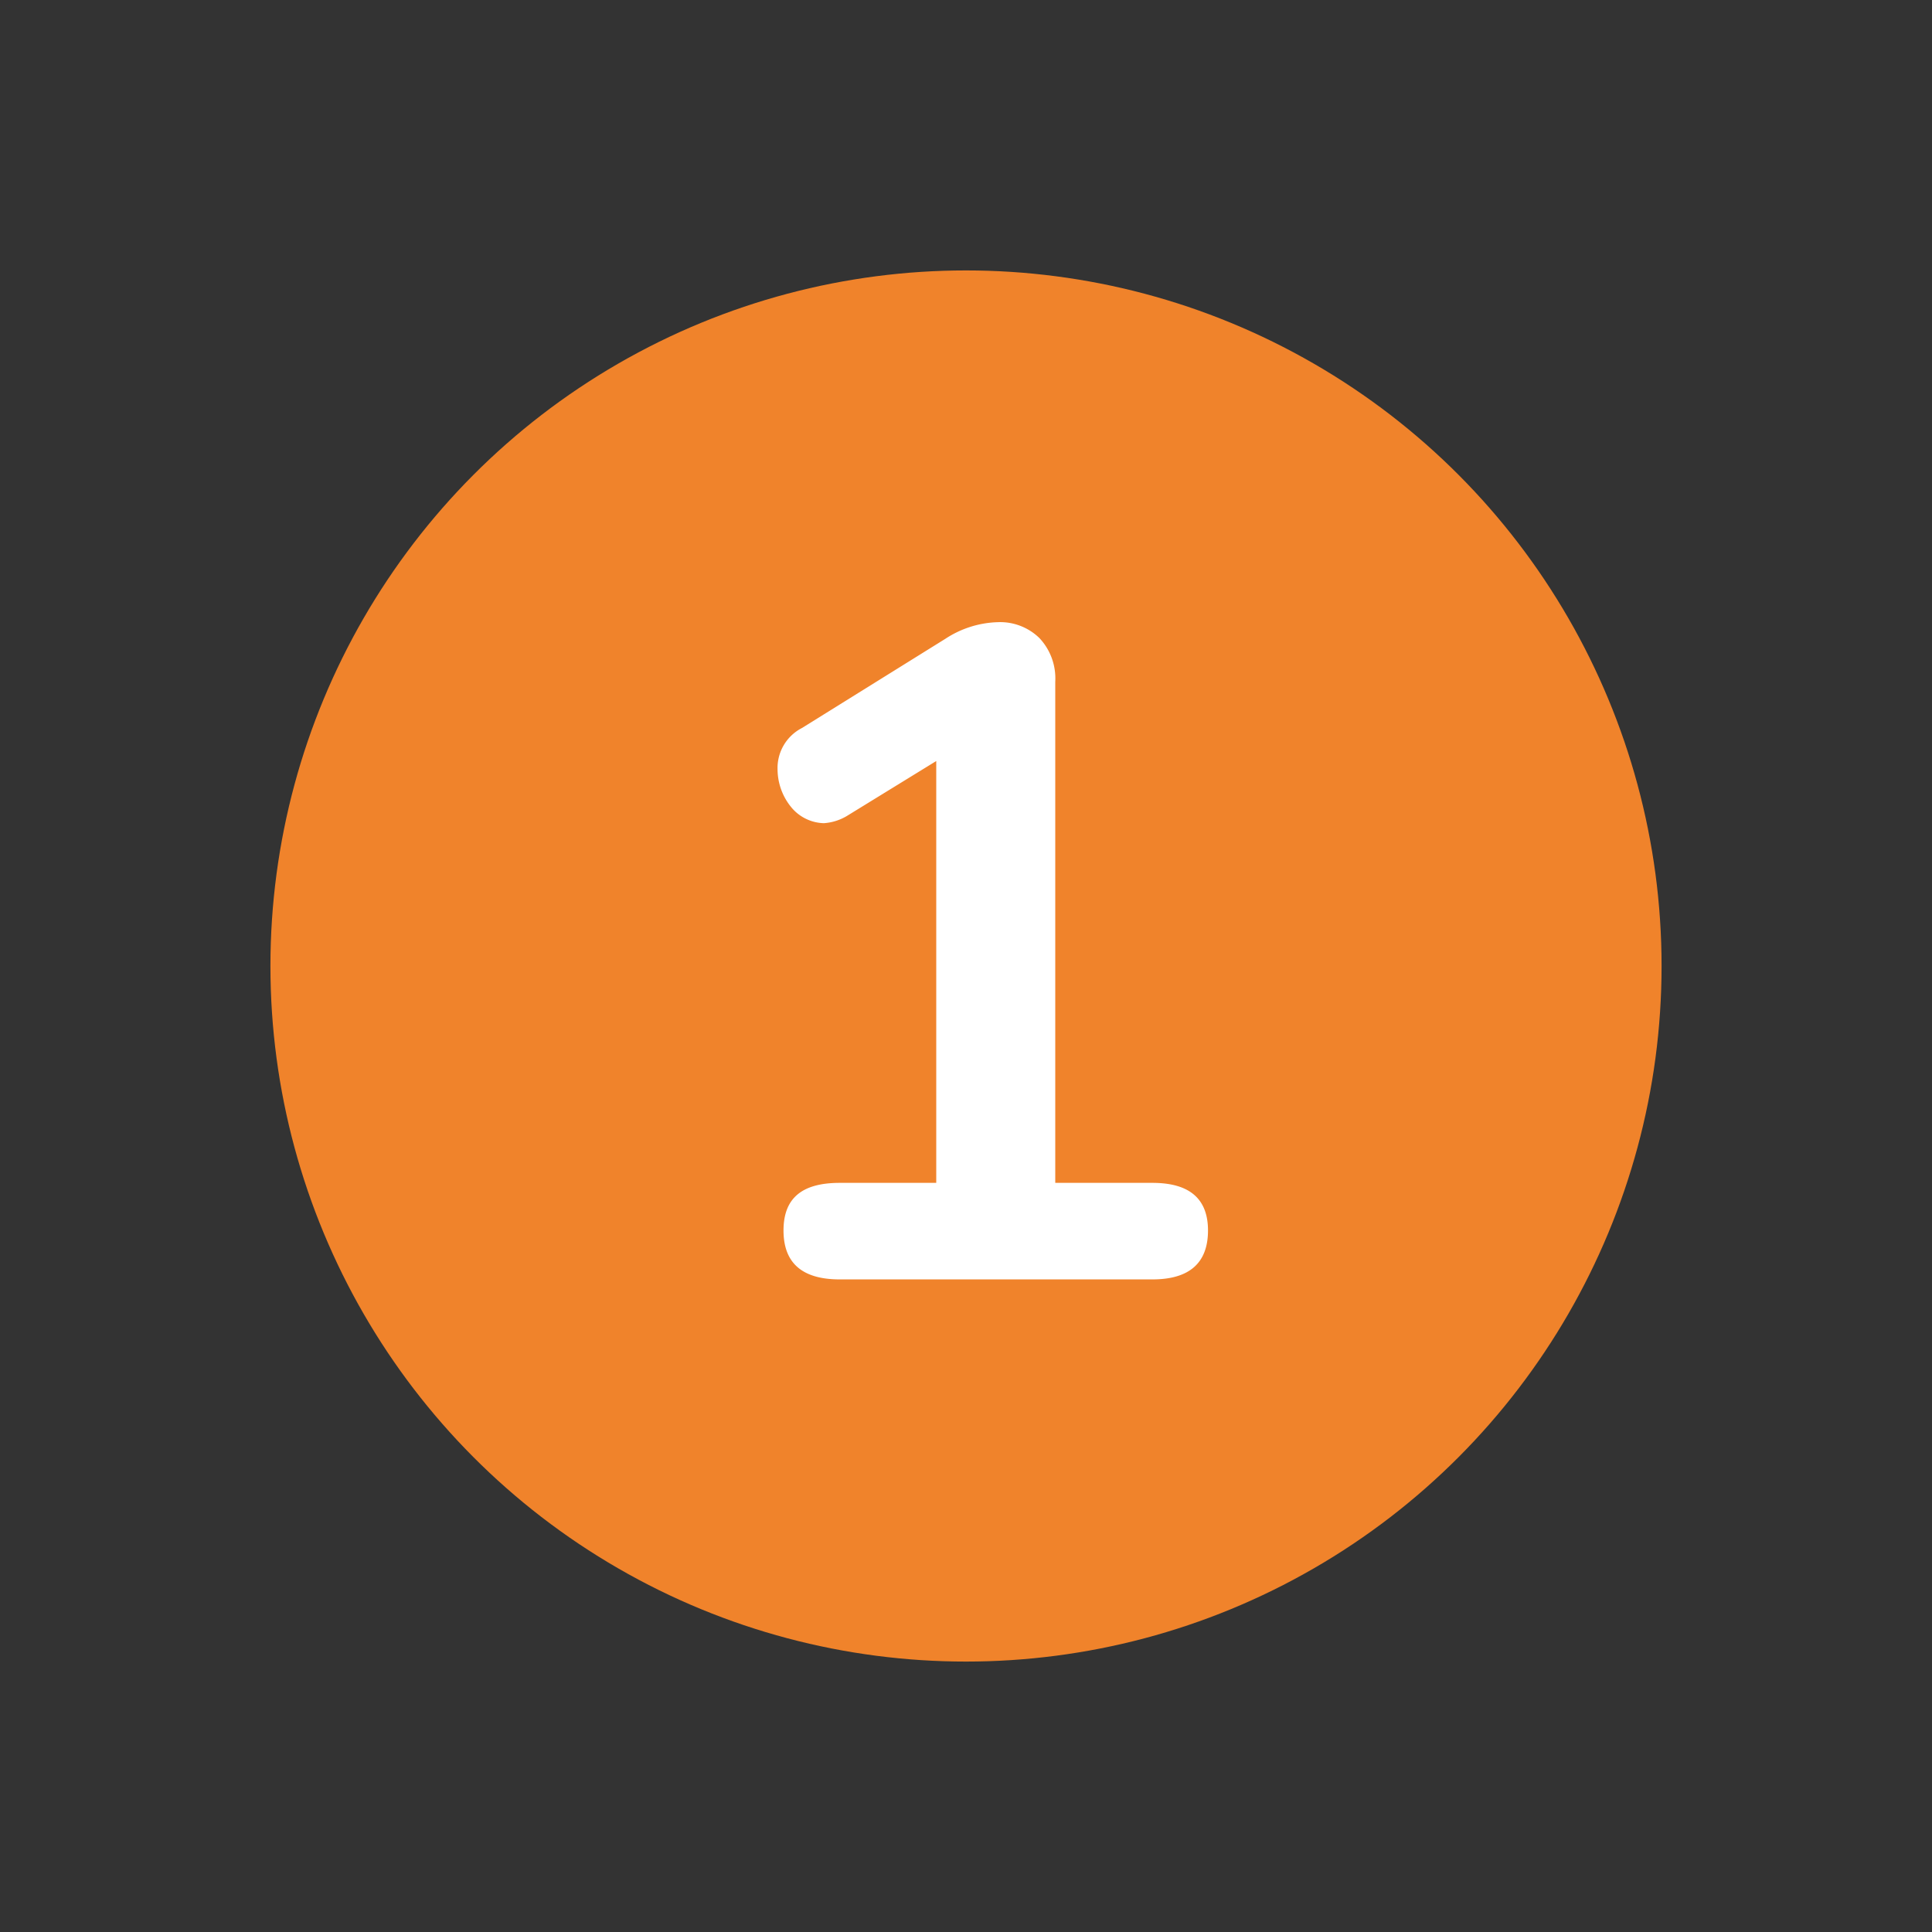
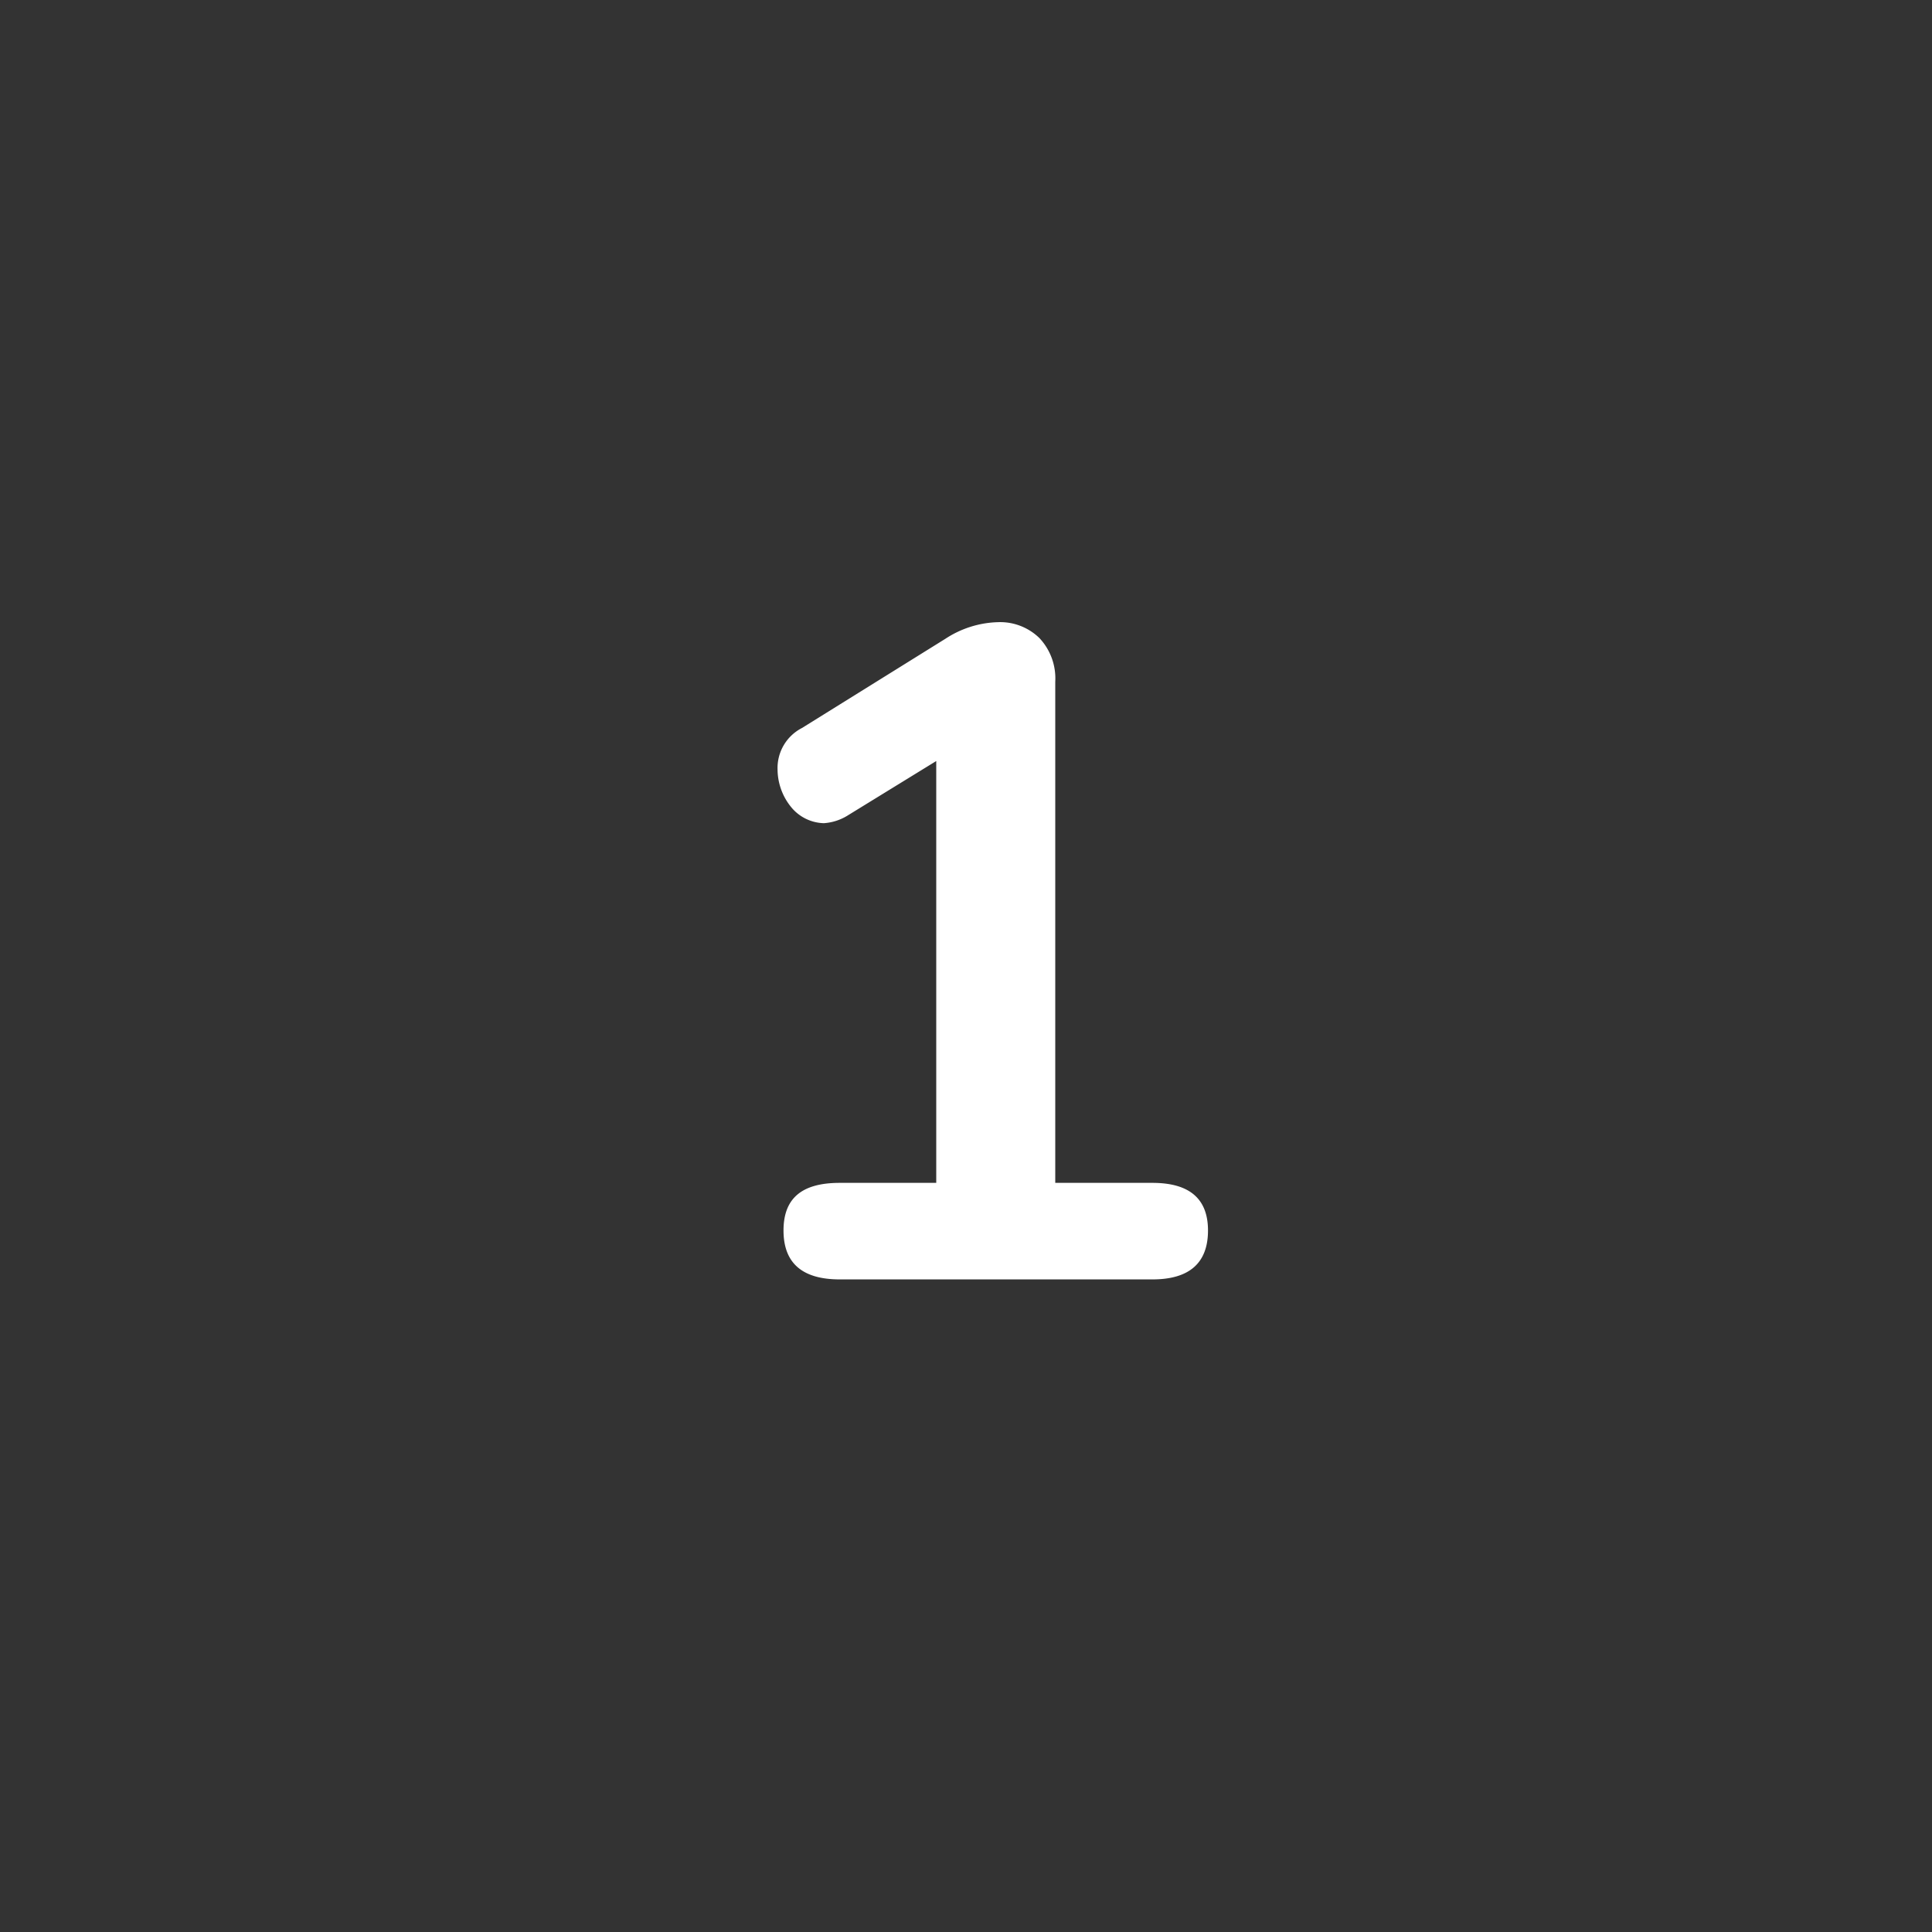
<svg xmlns="http://www.w3.org/2000/svg" id="Layer_1" data-name="Layer 1" viewBox="0 0 29.22 29.22">
  <rect x="0" y="0" width="29.22" height="29.22" fill="#333333" stroke="none" />
  <defs>
    <style>.cls-1{fill:#f0832b;}.cls-2{fill:#fff;}</style>
  </defs>
-   <circle class="cls-1" cx="14.61" cy="14.61" r="10.52" />
  <path class="cls-2" d="M18.27,18.61c0,.49-.28.74-.84.74H12.7c-.57,0-.85-.25-.85-.74s.28-.72.85-.72h1.46V11.51l-1.35.83a.78.78,0,0,1-.35.11.66.66,0,0,1-.5-.25.91.91,0,0,1-.2-.56.68.68,0,0,1,.37-.63L14.3,9.66a1.52,1.52,0,0,1,.79-.25.85.85,0,0,1,.63.24.89.89,0,0,1,.24.66v7.58h1.47Q18.27,17.89,18.27,18.61Z" />
</svg>